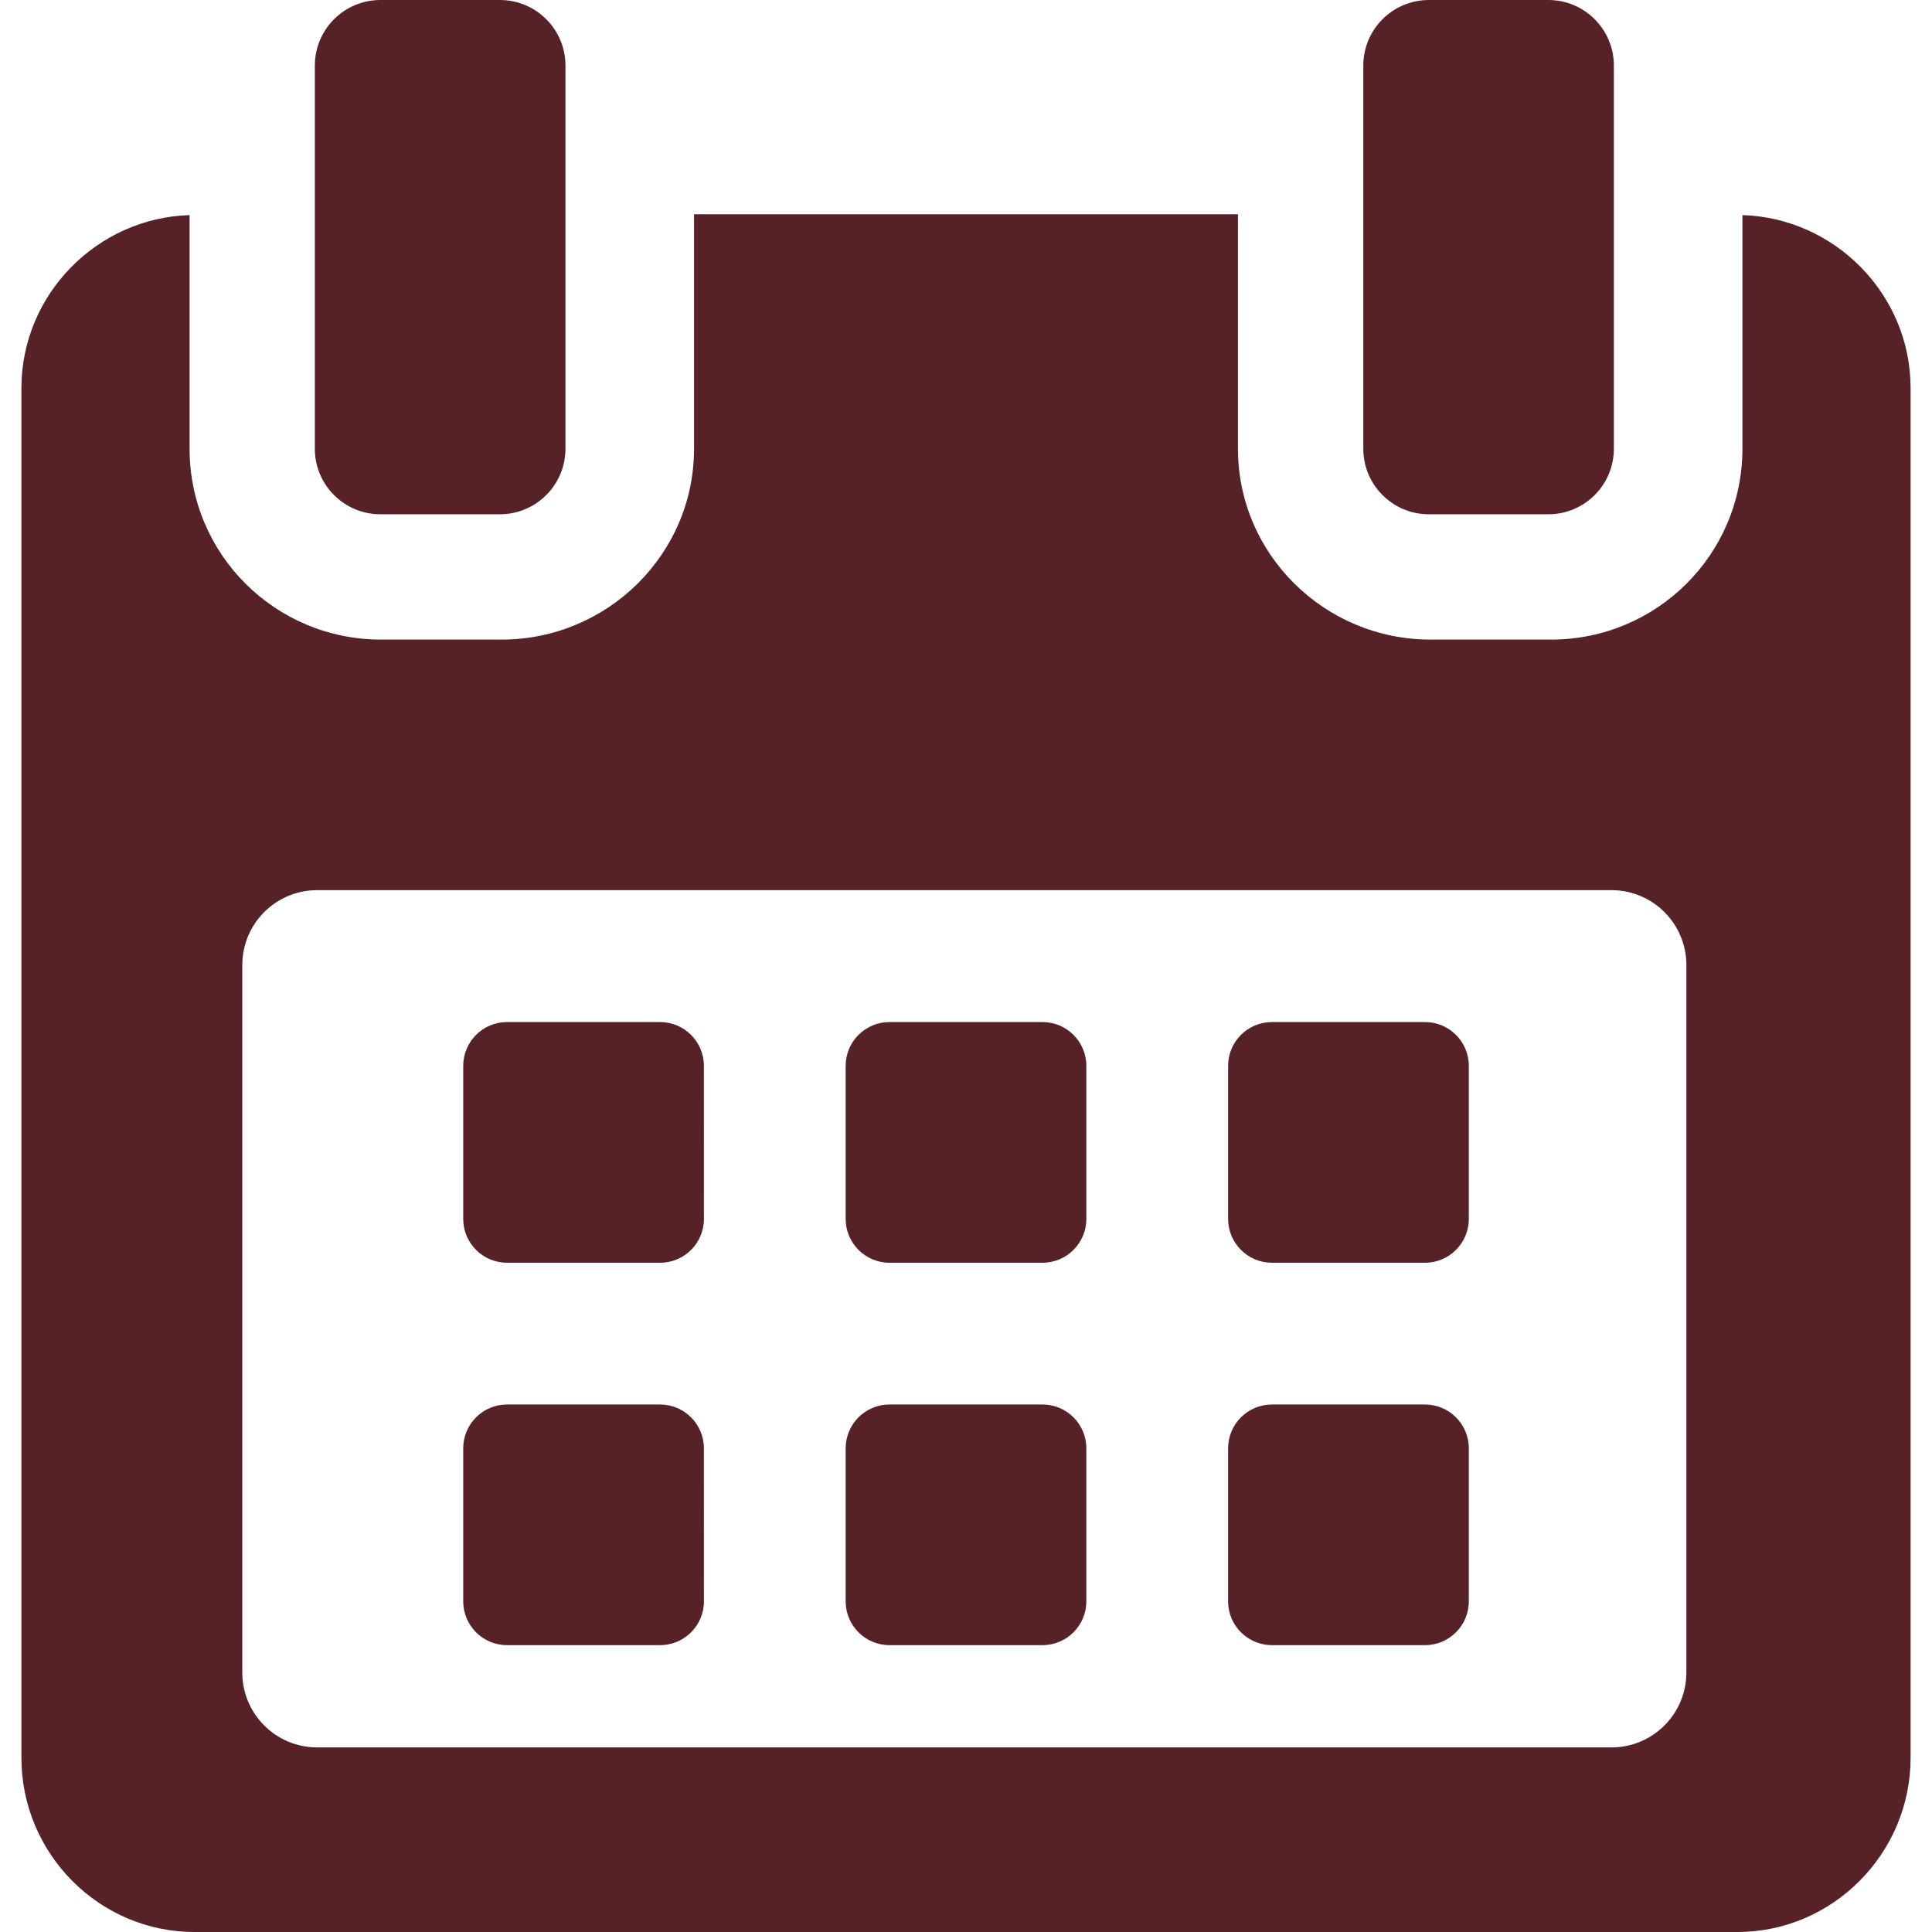
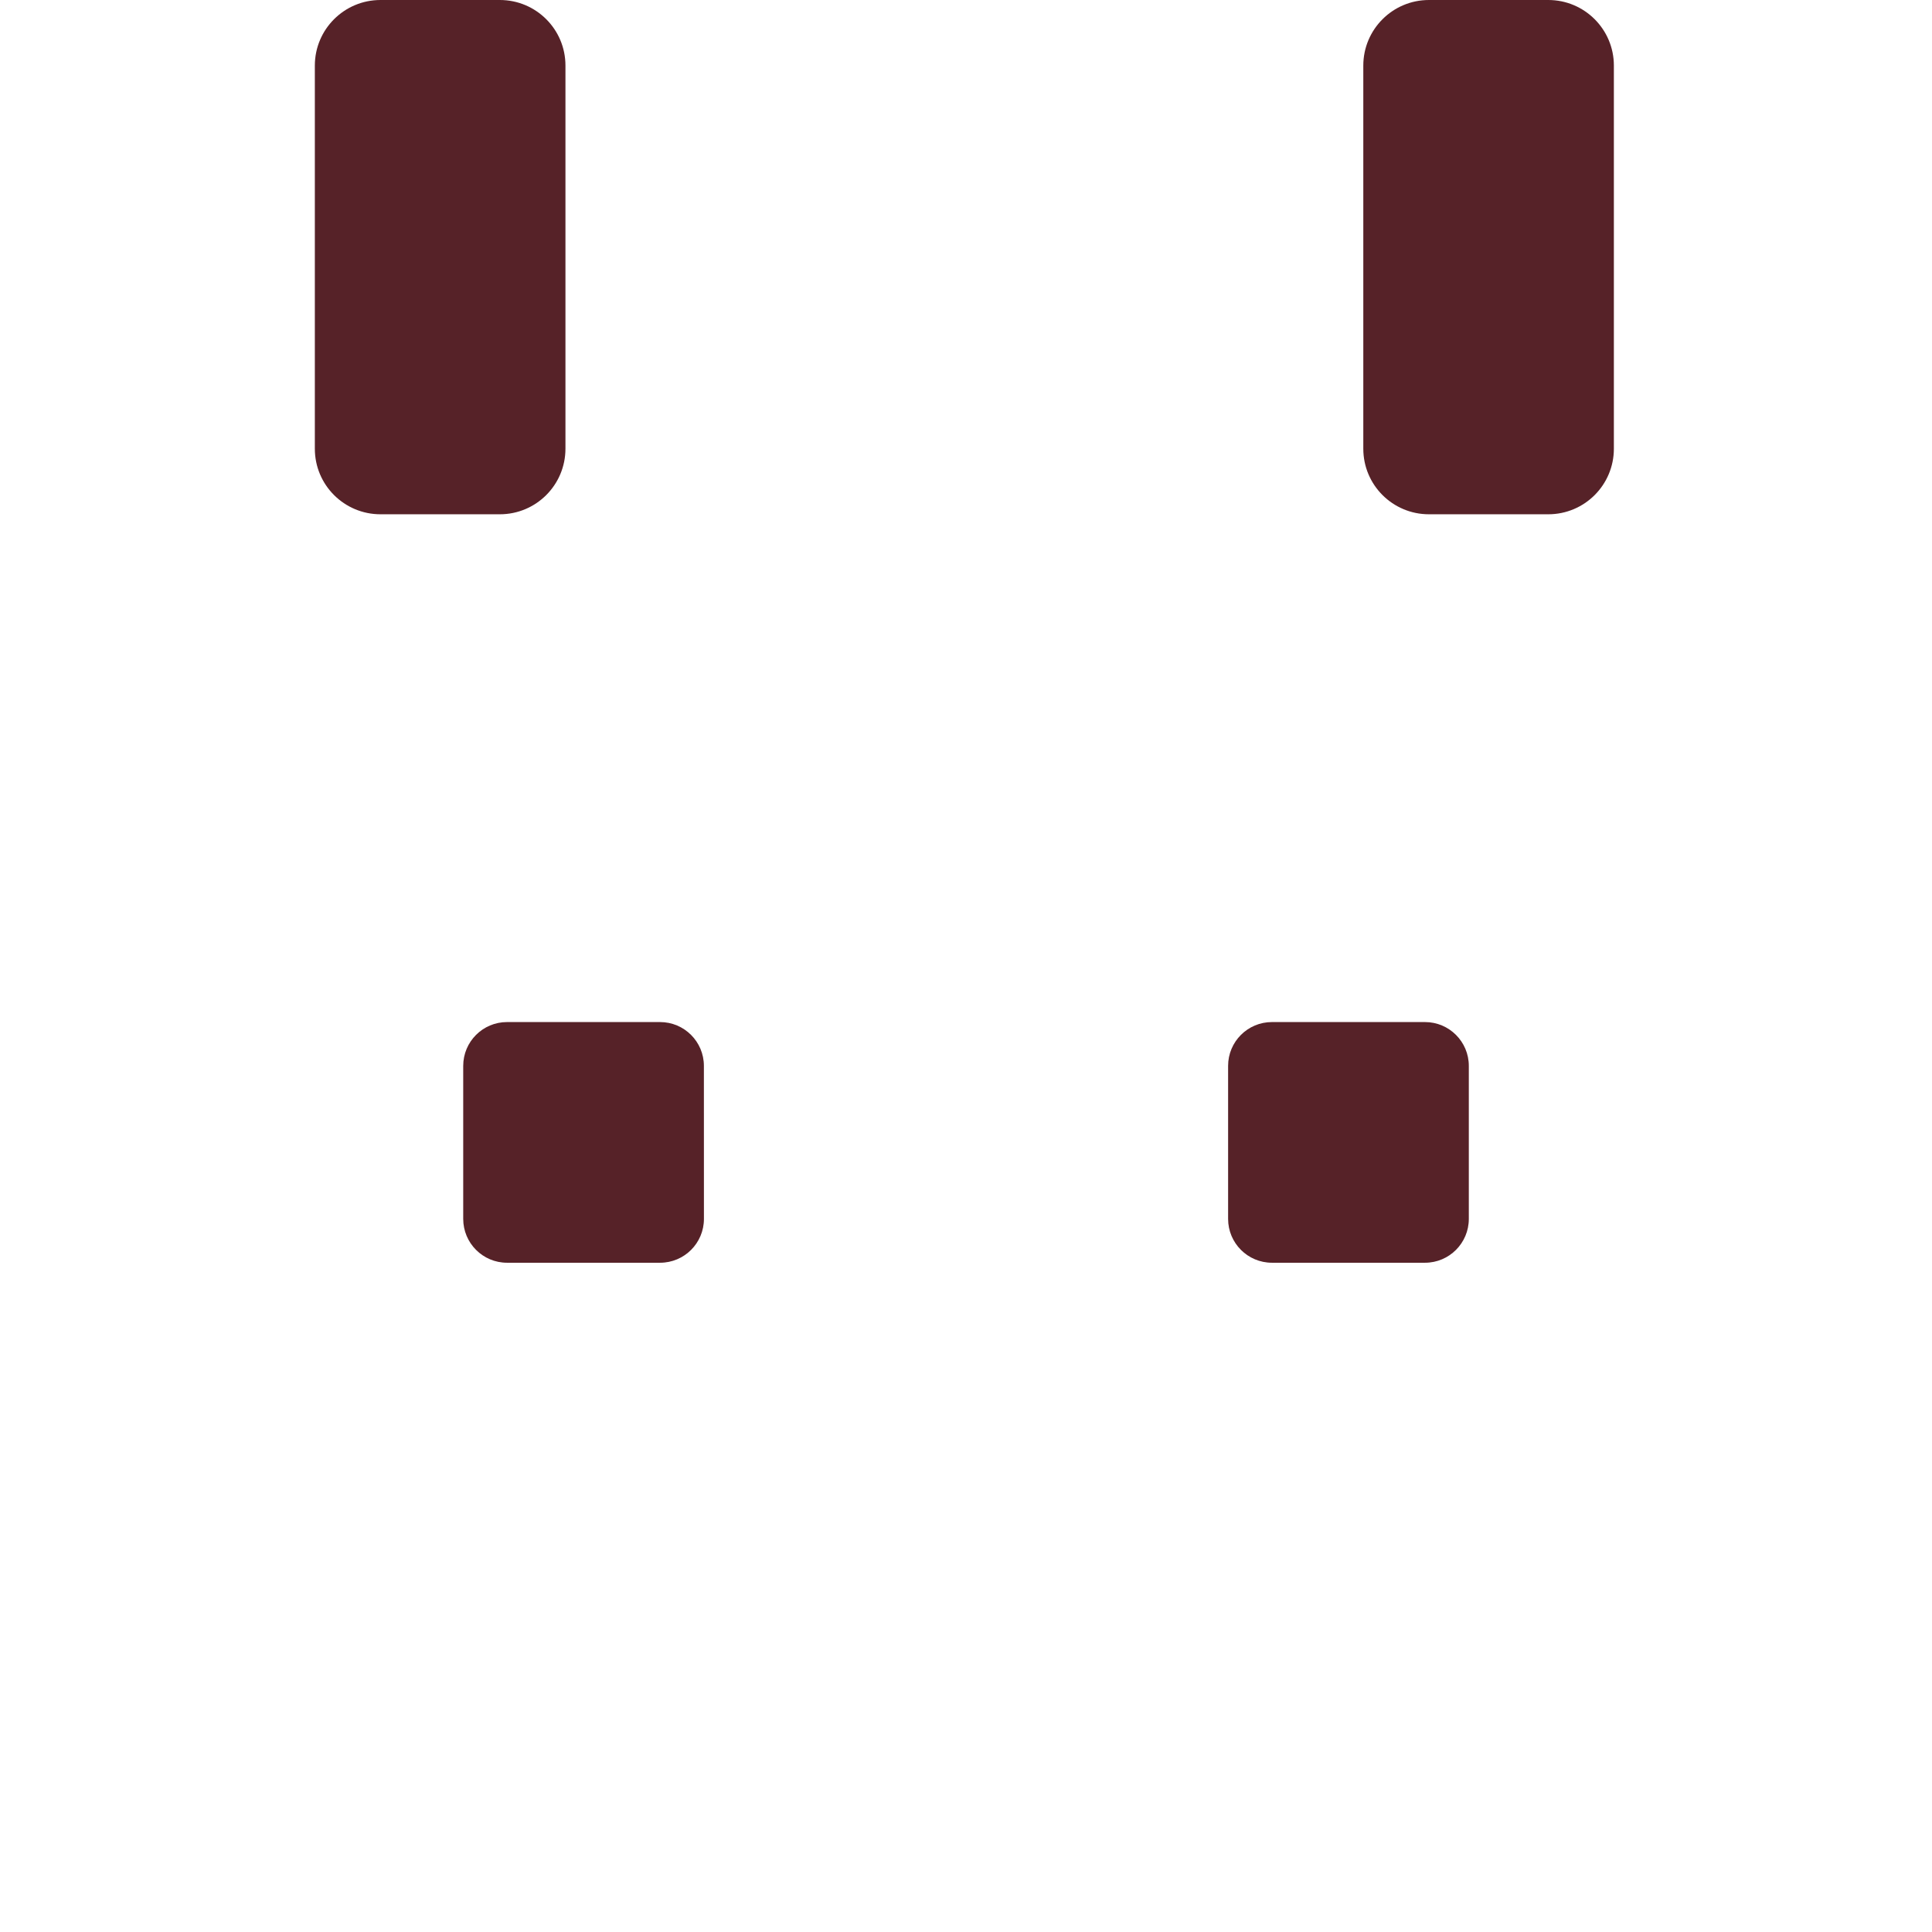
<svg xmlns="http://www.w3.org/2000/svg" version="1.1" id="Capa_1" x="0px" y="0px" viewBox="0 0 488.15 488.15" style="enable-background:new 0 0 488.15 488.15;" xml:space="preserve">
  <style type="text/css">
	.st0{fill:#562228;}
</style>
  <g>
    <g>
      <path class="st0" d="M177.85,269.31c0-6.11-4.96-11.07-11.08-11.07h-38.66c-6.11,0-11.07,4.95-11.07,11.07v38.66    c0,6.12,4.96,11.08,11.07,11.08h38.67c6.12,0,11.08-4.96,11.08-11.08L177.85,269.31L177.85,269.31z" />
-       <path class="st0" d="M274.48,269.31c0-6.11-4.96-11.07-11.07-11.07h-38.67c-6.11,0-11.07,4.95-11.07,11.07v38.66    c0,6.12,4.96,11.08,11.07,11.08h38.67c6.11,0,11.07-4.96,11.07-11.08V269.31z" />
      <path class="st0" d="M371.12,269.31c0-6.11-4.96-11.07-11.07-11.07h-38.67c-6.12,0-11.08,4.95-11.08,11.07v38.66    c0,6.12,4.96,11.08,11.08,11.08h38.67c6.11,0,11.07-4.96,11.07-11.08V269.31z" />
-       <path class="st0" d="M177.85,365.95c0-6.12-4.96-11.08-11.08-11.08h-38.66c-6.11,0-11.07,4.95-11.07,11.08v38.65    c0,6.12,4.96,11.07,11.07,11.07h38.67c6.12,0,11.08-4.96,11.08-11.07L177.85,365.95L177.85,365.95z" />
-       <path class="st0" d="M274.48,365.95c0-6.12-4.96-11.08-11.07-11.08h-38.67c-6.11,0-11.07,4.95-11.07,11.08v38.65    c0,6.12,4.96,11.07,11.07,11.07h38.67c6.11,0,11.07-4.96,11.07-11.07V365.95z" />
-       <path class="st0" d="M371.12,365.95c0-6.12-4.96-11.08-11.07-11.08h-38.67c-6.12,0-11.08,4.95-11.08,11.08v38.65    c0,6.12,4.96,11.07,11.08,11.07h38.67c6.11,0,11.07-4.96,11.07-11.07L371.12,365.95L371.12,365.95z" />
-       <path class="st0" d="M440.25,54.35v59.05c0,26.69-21.65,48.2-48.34,48.2h-30.49c-26.69,0-48.63-21.51-48.63-48.2V54.14H175.36    v59.26c0,26.69-21.94,48.2-48.62,48.2h-30.5c-26.68,0-48.34-21.51-48.34-48.2V54.35c-23.32,0.7-42.49,20-42.49,43.72v346.06    c0,24.17,19.59,44.02,43.75,44.02h389.82c24.13,0,43.76-19.89,43.76-44.02V98.08C482.74,74.36,463.58,55.06,440.25,54.35z     M426.09,422.59c0,10.44-8.47,18.92-18.92,18.92H80.14c-10.45,0-18.92-8.47-18.92-18.92V243.83c0-10.45,8.47-18.92,18.92-18.92    h327.03c10.45,0,18.92,8.47,18.92,18.92L426.09,422.59L426.09,422.59z" />
      <path class="st0" d="M96.13,129.94h30.16c9.16,0,16.58-7.41,16.58-16.57V16.57c0-9.16-7.42-16.57-16.58-16.57H96.13    c-9.16,0-16.58,7.42-16.58,16.57v96.81C79.55,122.53,86.97,129.94,96.13,129.94z" />
      <path class="st0" d="M361.04,129.94h30.16c9.15,0,16.57-7.41,16.57-16.57V16.57C407.77,7.42,400.35,0,391.2,0h-30.16    c-9.15,0-16.58,7.42-16.58,16.57v96.81C344.46,122.53,351.88,129.94,361.04,129.94z" />
    </g>
  </g>
</svg>